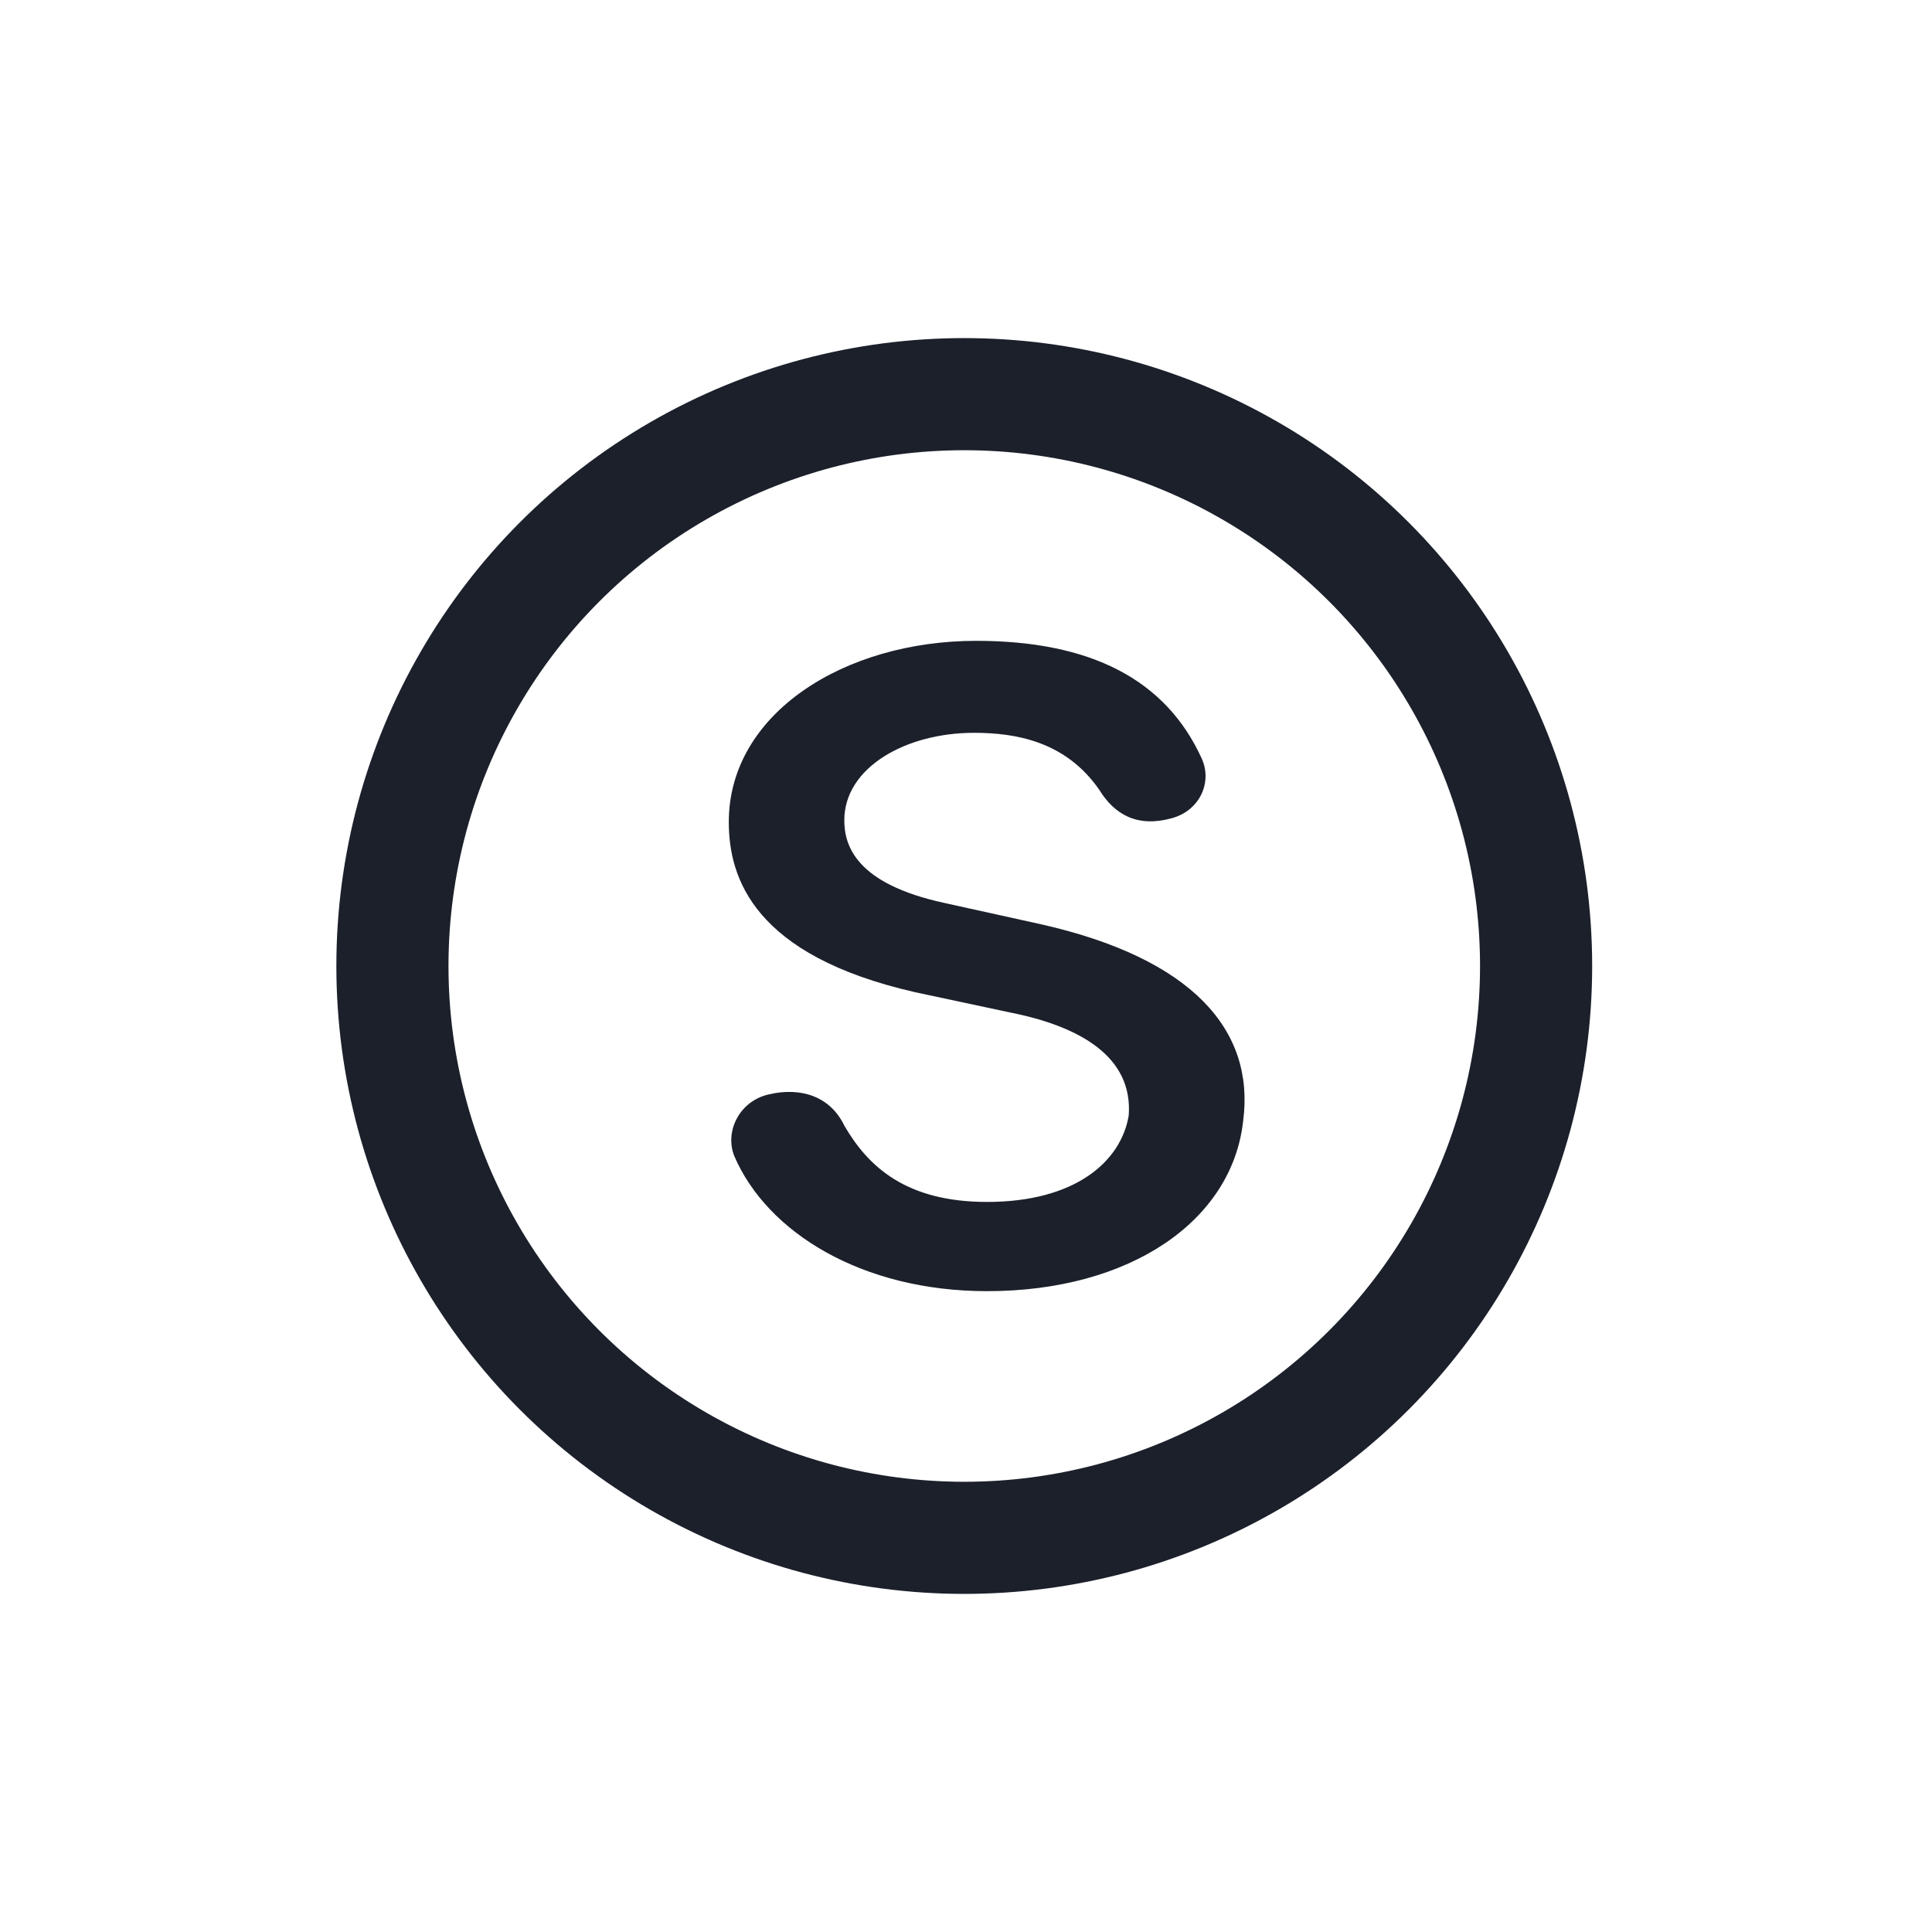
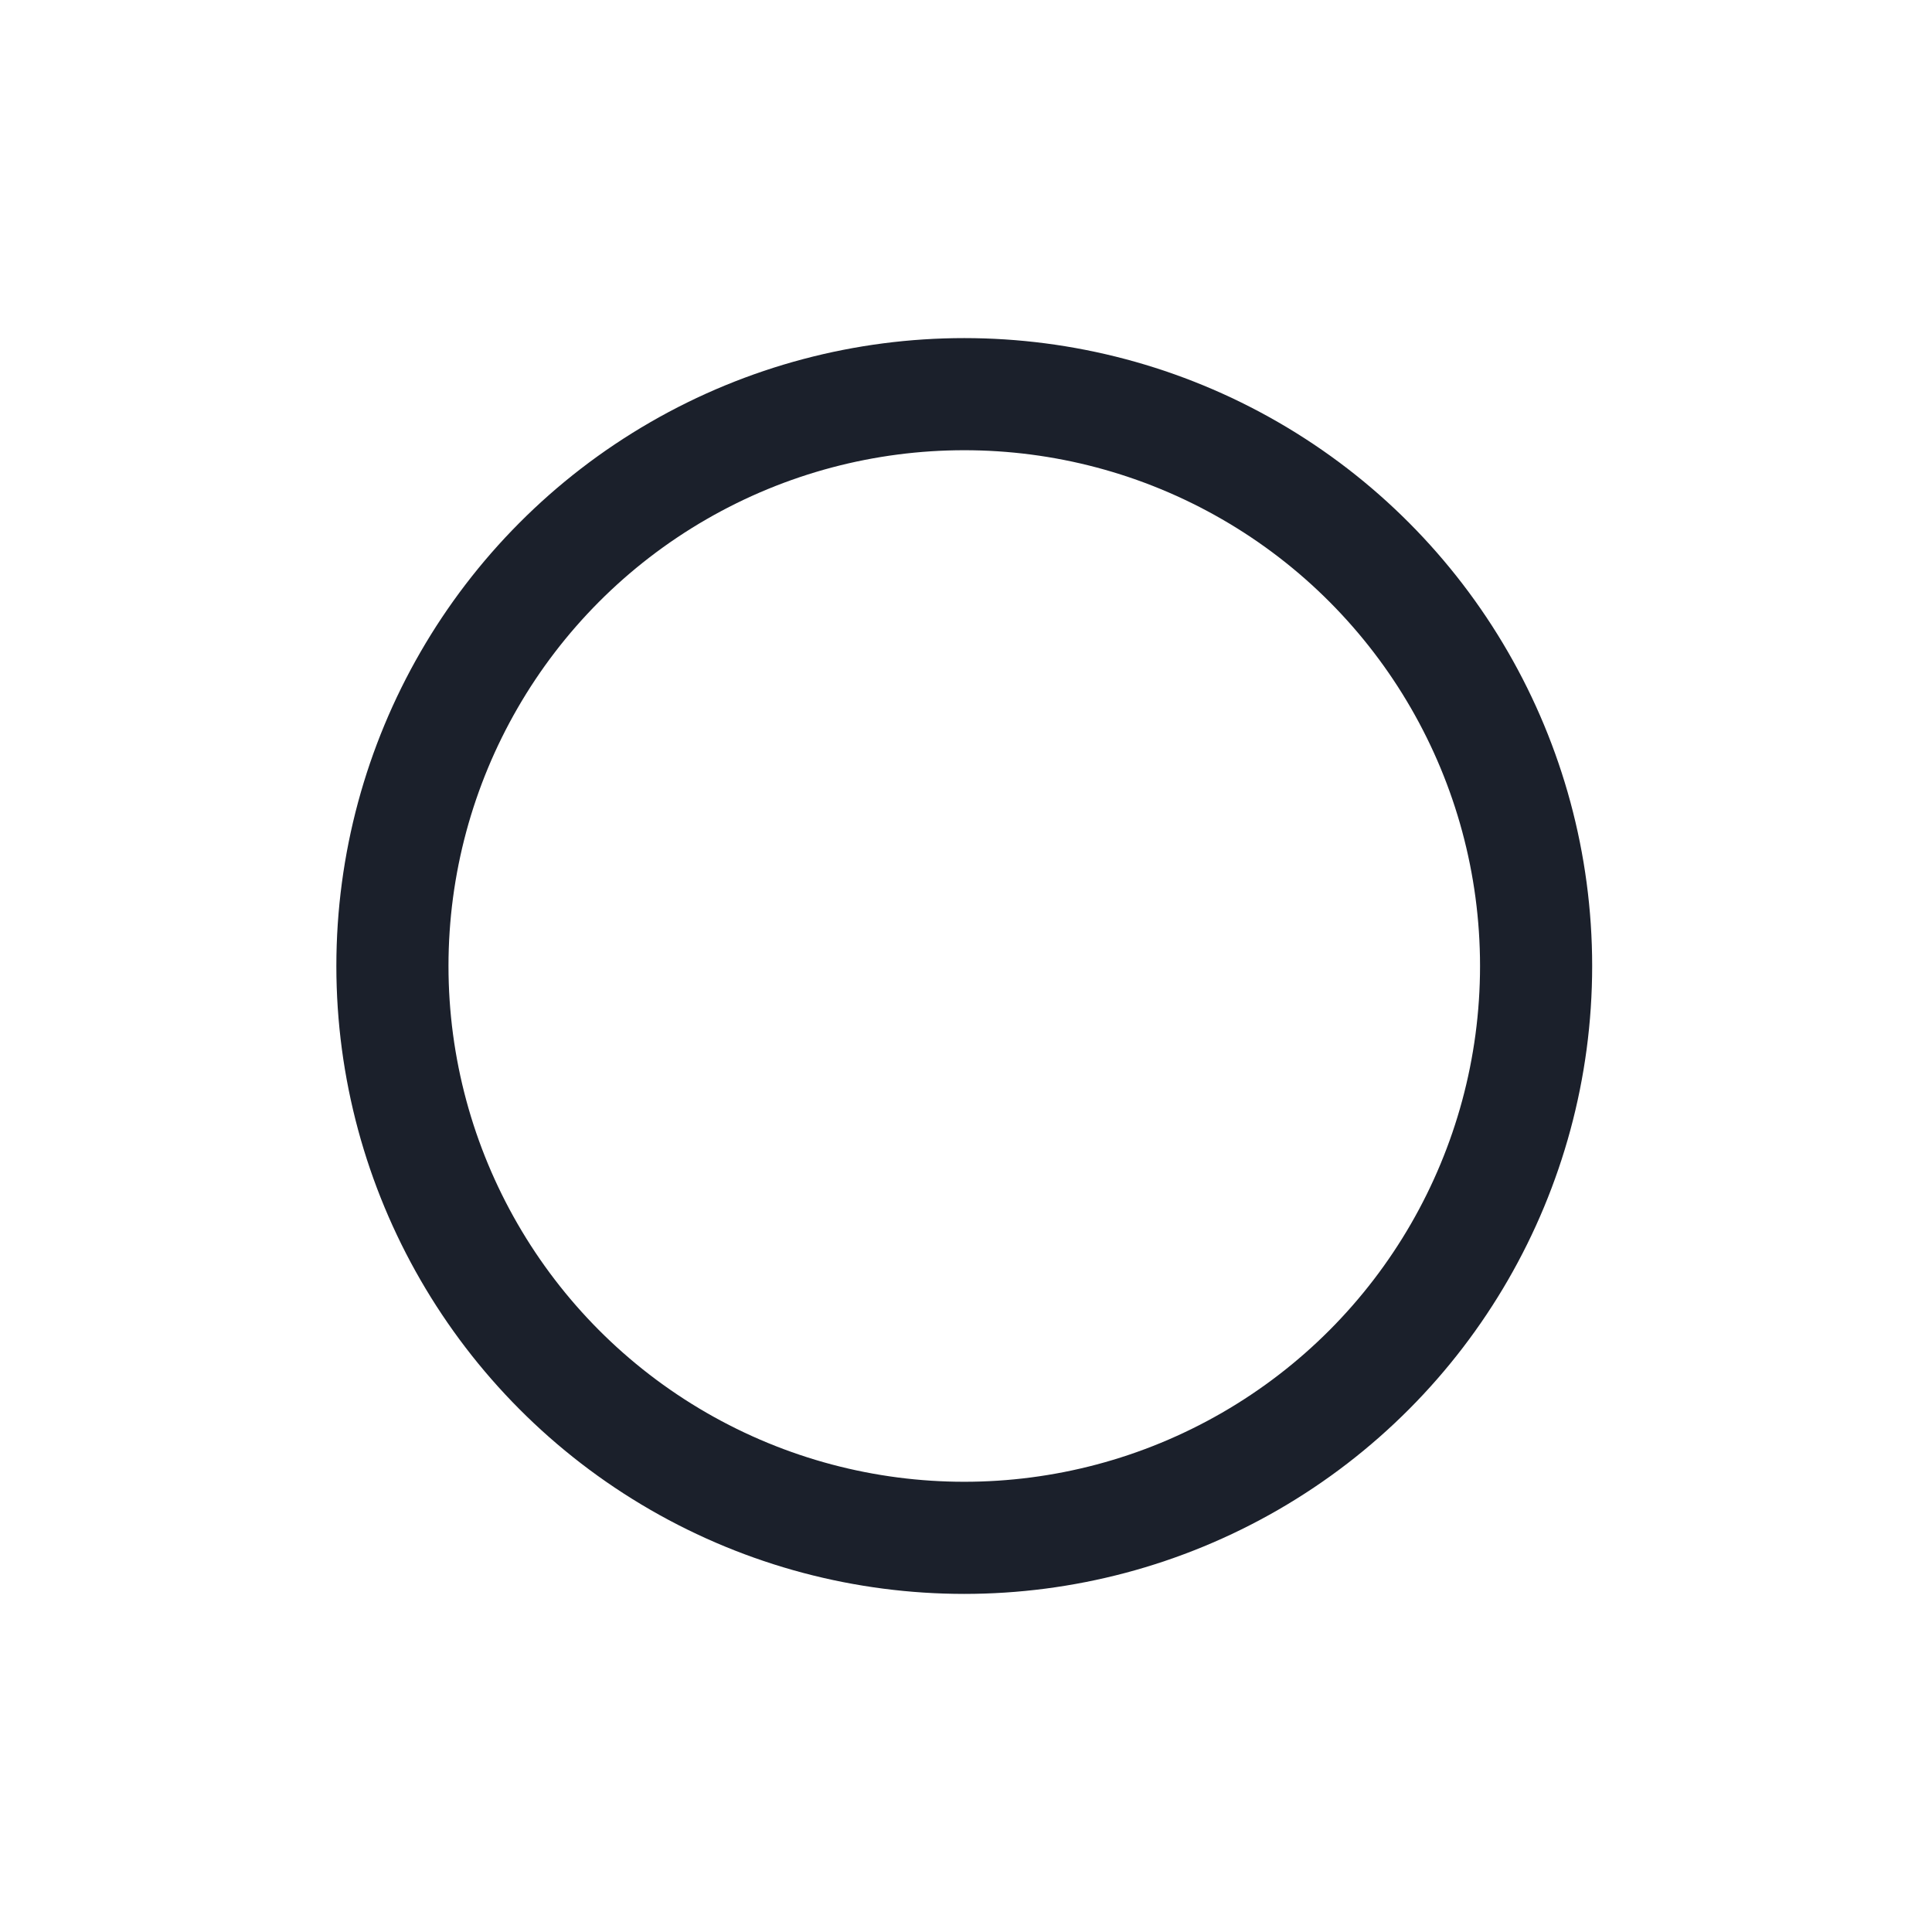
<svg xmlns="http://www.w3.org/2000/svg" width="240" height="240" viewBox="0 0 240 240" fill="none">
-   <path d="M91.21 143.596C89.992 140.511 91.887 136.74 95.542 135.94C99.468 135.026 103.123 136.169 104.883 139.825C107.861 144.967 112.599 149.309 122.616 149.309C133.581 149.309 139.266 144.281 140.214 138.568C140.755 131.255 134.122 127.484 125.459 125.77L113.682 123.257C93.647 118.686 90.534 109.088 90.534 102.117C90.534 88.634 104.883 79.607 121.262 79.607C135.476 79.607 144.817 84.406 149.284 94.233C150.637 97.204 149.013 100.746 145.493 101.66C141.297 102.803 138.454 101.203 136.559 98.118C132.363 92.062 126.136 91.034 120.992 91.034C112.463 91.034 104.883 95.376 104.883 101.889C104.883 104.974 106.236 109.773 117.337 112.173L129.249 114.801C148.065 119.029 155.917 127.941 154.428 139.254C153.074 151.594 140.485 160.393 122.616 160.393C107.049 160.393 95.272 153.08 91.21 143.596Z" fill="#1B202B" />
  <circle cx="119.784" cy="120" r="71.036" stroke="#1B202B" stroke-width="13.929" />
</svg>